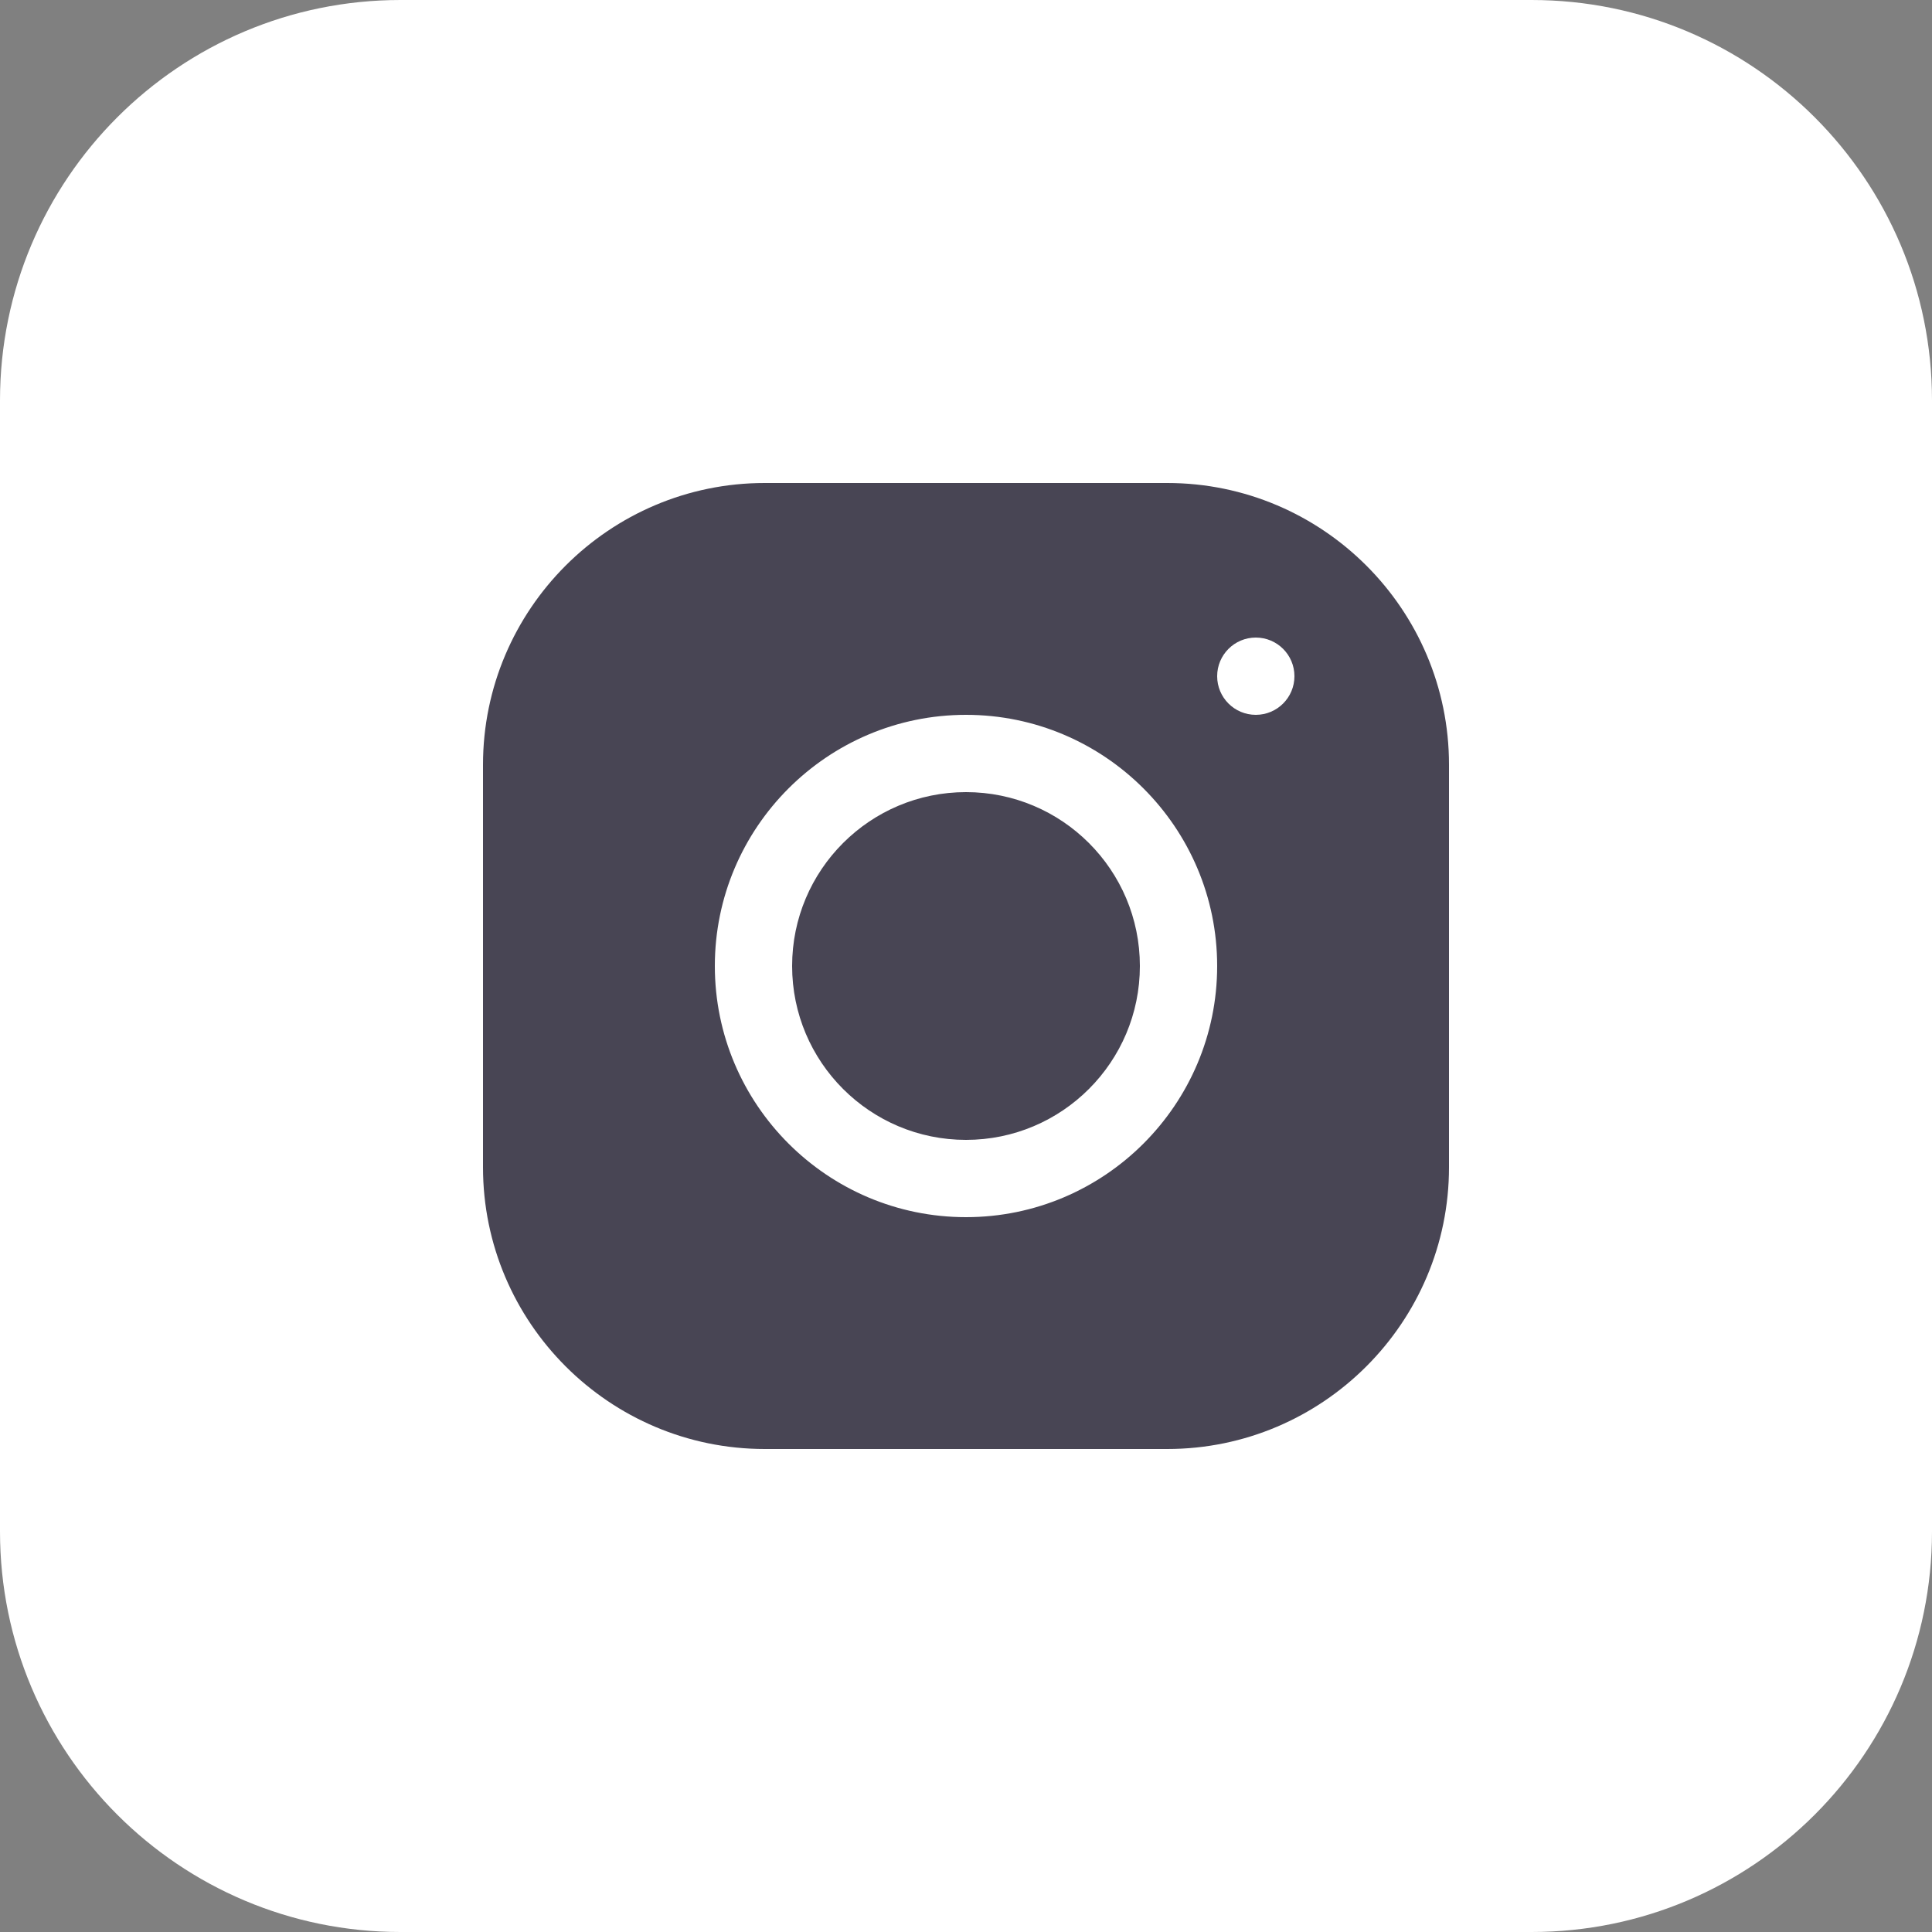
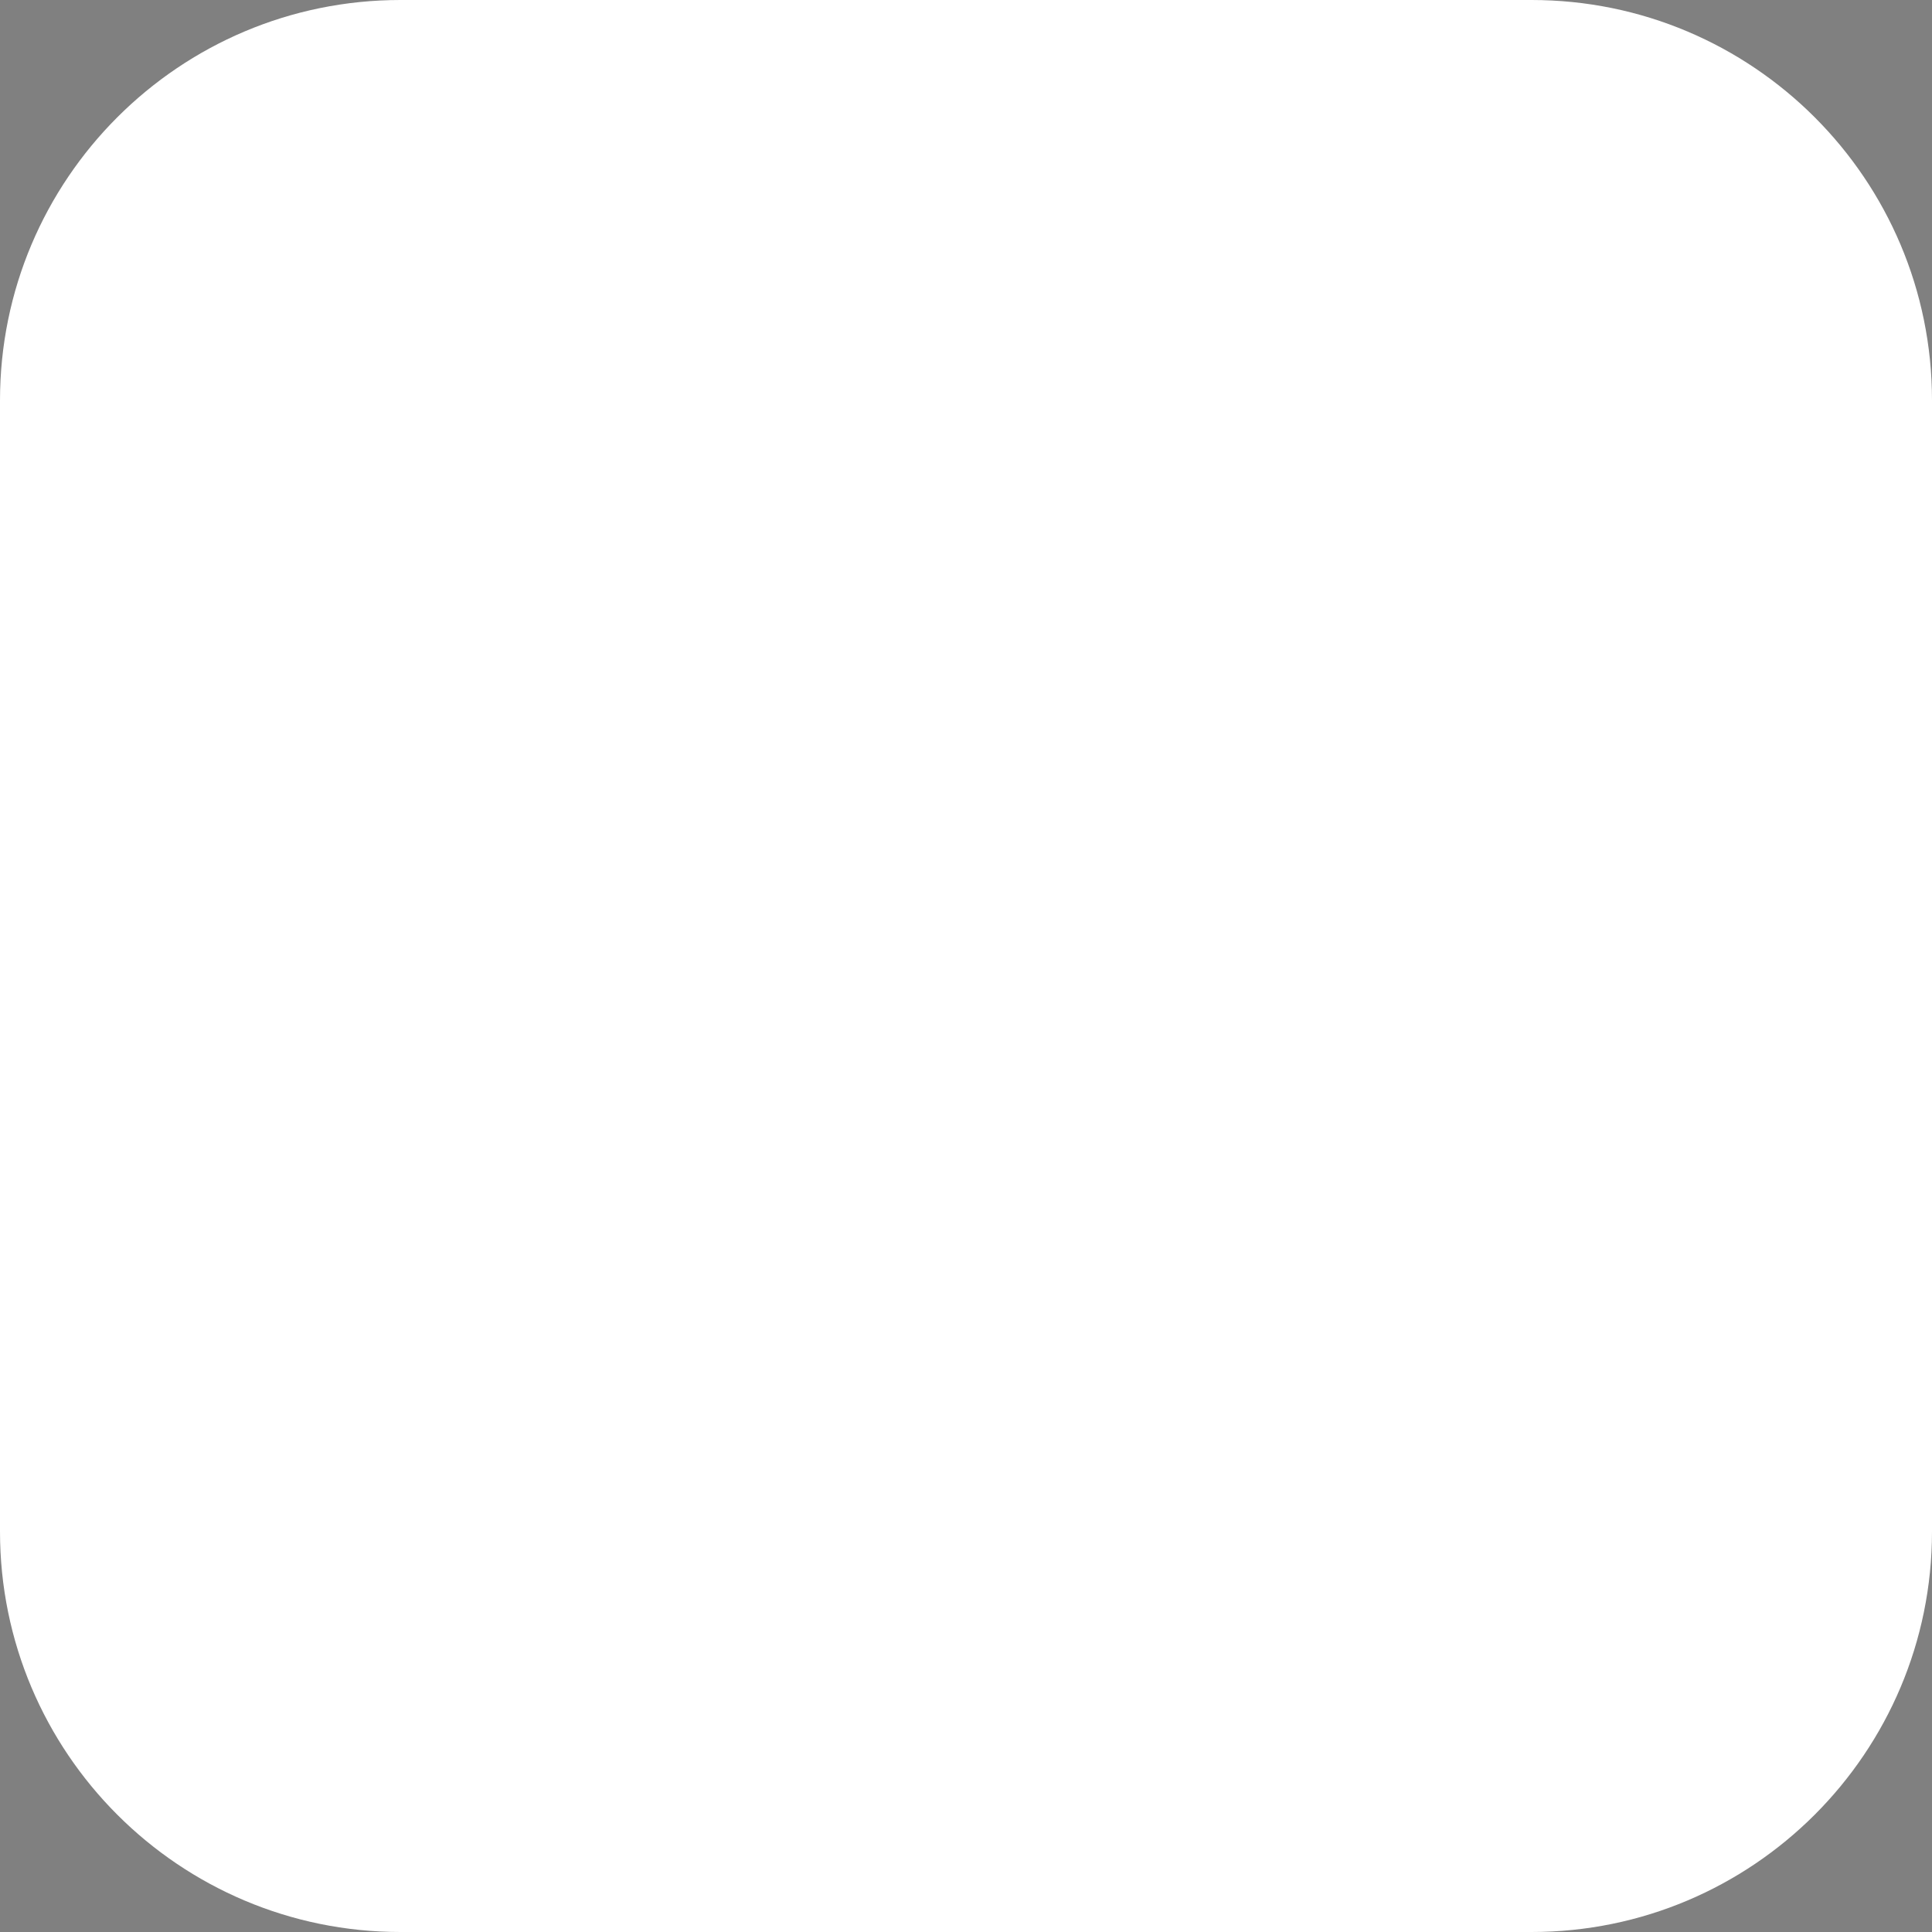
<svg xmlns="http://www.w3.org/2000/svg" width="40" height="40" viewBox="0 0 40 40" fill="none">
  <rect x="0" y="0" width="40" height="40" fill="#808080" stroke="none" />
  <path d="M0 8.291C0 3.712 3.712 0 8.291 0H31.709C36.288 0 40 3.712 40 8.291V31.709C40 36.288 36.288 40 31.709 40H8.291C3.712 40 0 36.288 0 31.709V8.291Z" fill="white" />
-   <path d="M15.832 10C12.616 10 10 12.618 10 15.834V24.167C10 27.383 12.618 30 15.834 30H24.167C27.383 30 30 27.382 30 24.166V15.832C30 12.616 27.382 10 24.166 10H15.832ZM26 13.2C26.442 13.2 26.8 13.558 26.8 14C26.8 14.442 26.442 14.8 26 14.8C25.558 14.8 25.2 14.442 25.2 14C25.2 13.558 25.558 13.2 26 13.2ZM20 14.8C22.868 14.8 25.2 17.132 25.2 20C25.2 22.868 22.868 25.2 20 25.2C17.132 25.2 14.8 22.868 14.8 20C14.8 17.132 17.132 14.8 20 14.8ZM20 16.4C18.012 16.4 16.4 18.012 16.4 20C16.4 21.988 18.012 23.6 20 23.6C21.988 23.6 23.6 21.988 23.6 20C23.6 18.012 21.988 16.4 20 16.4Z" fill="#484554" />
</svg>